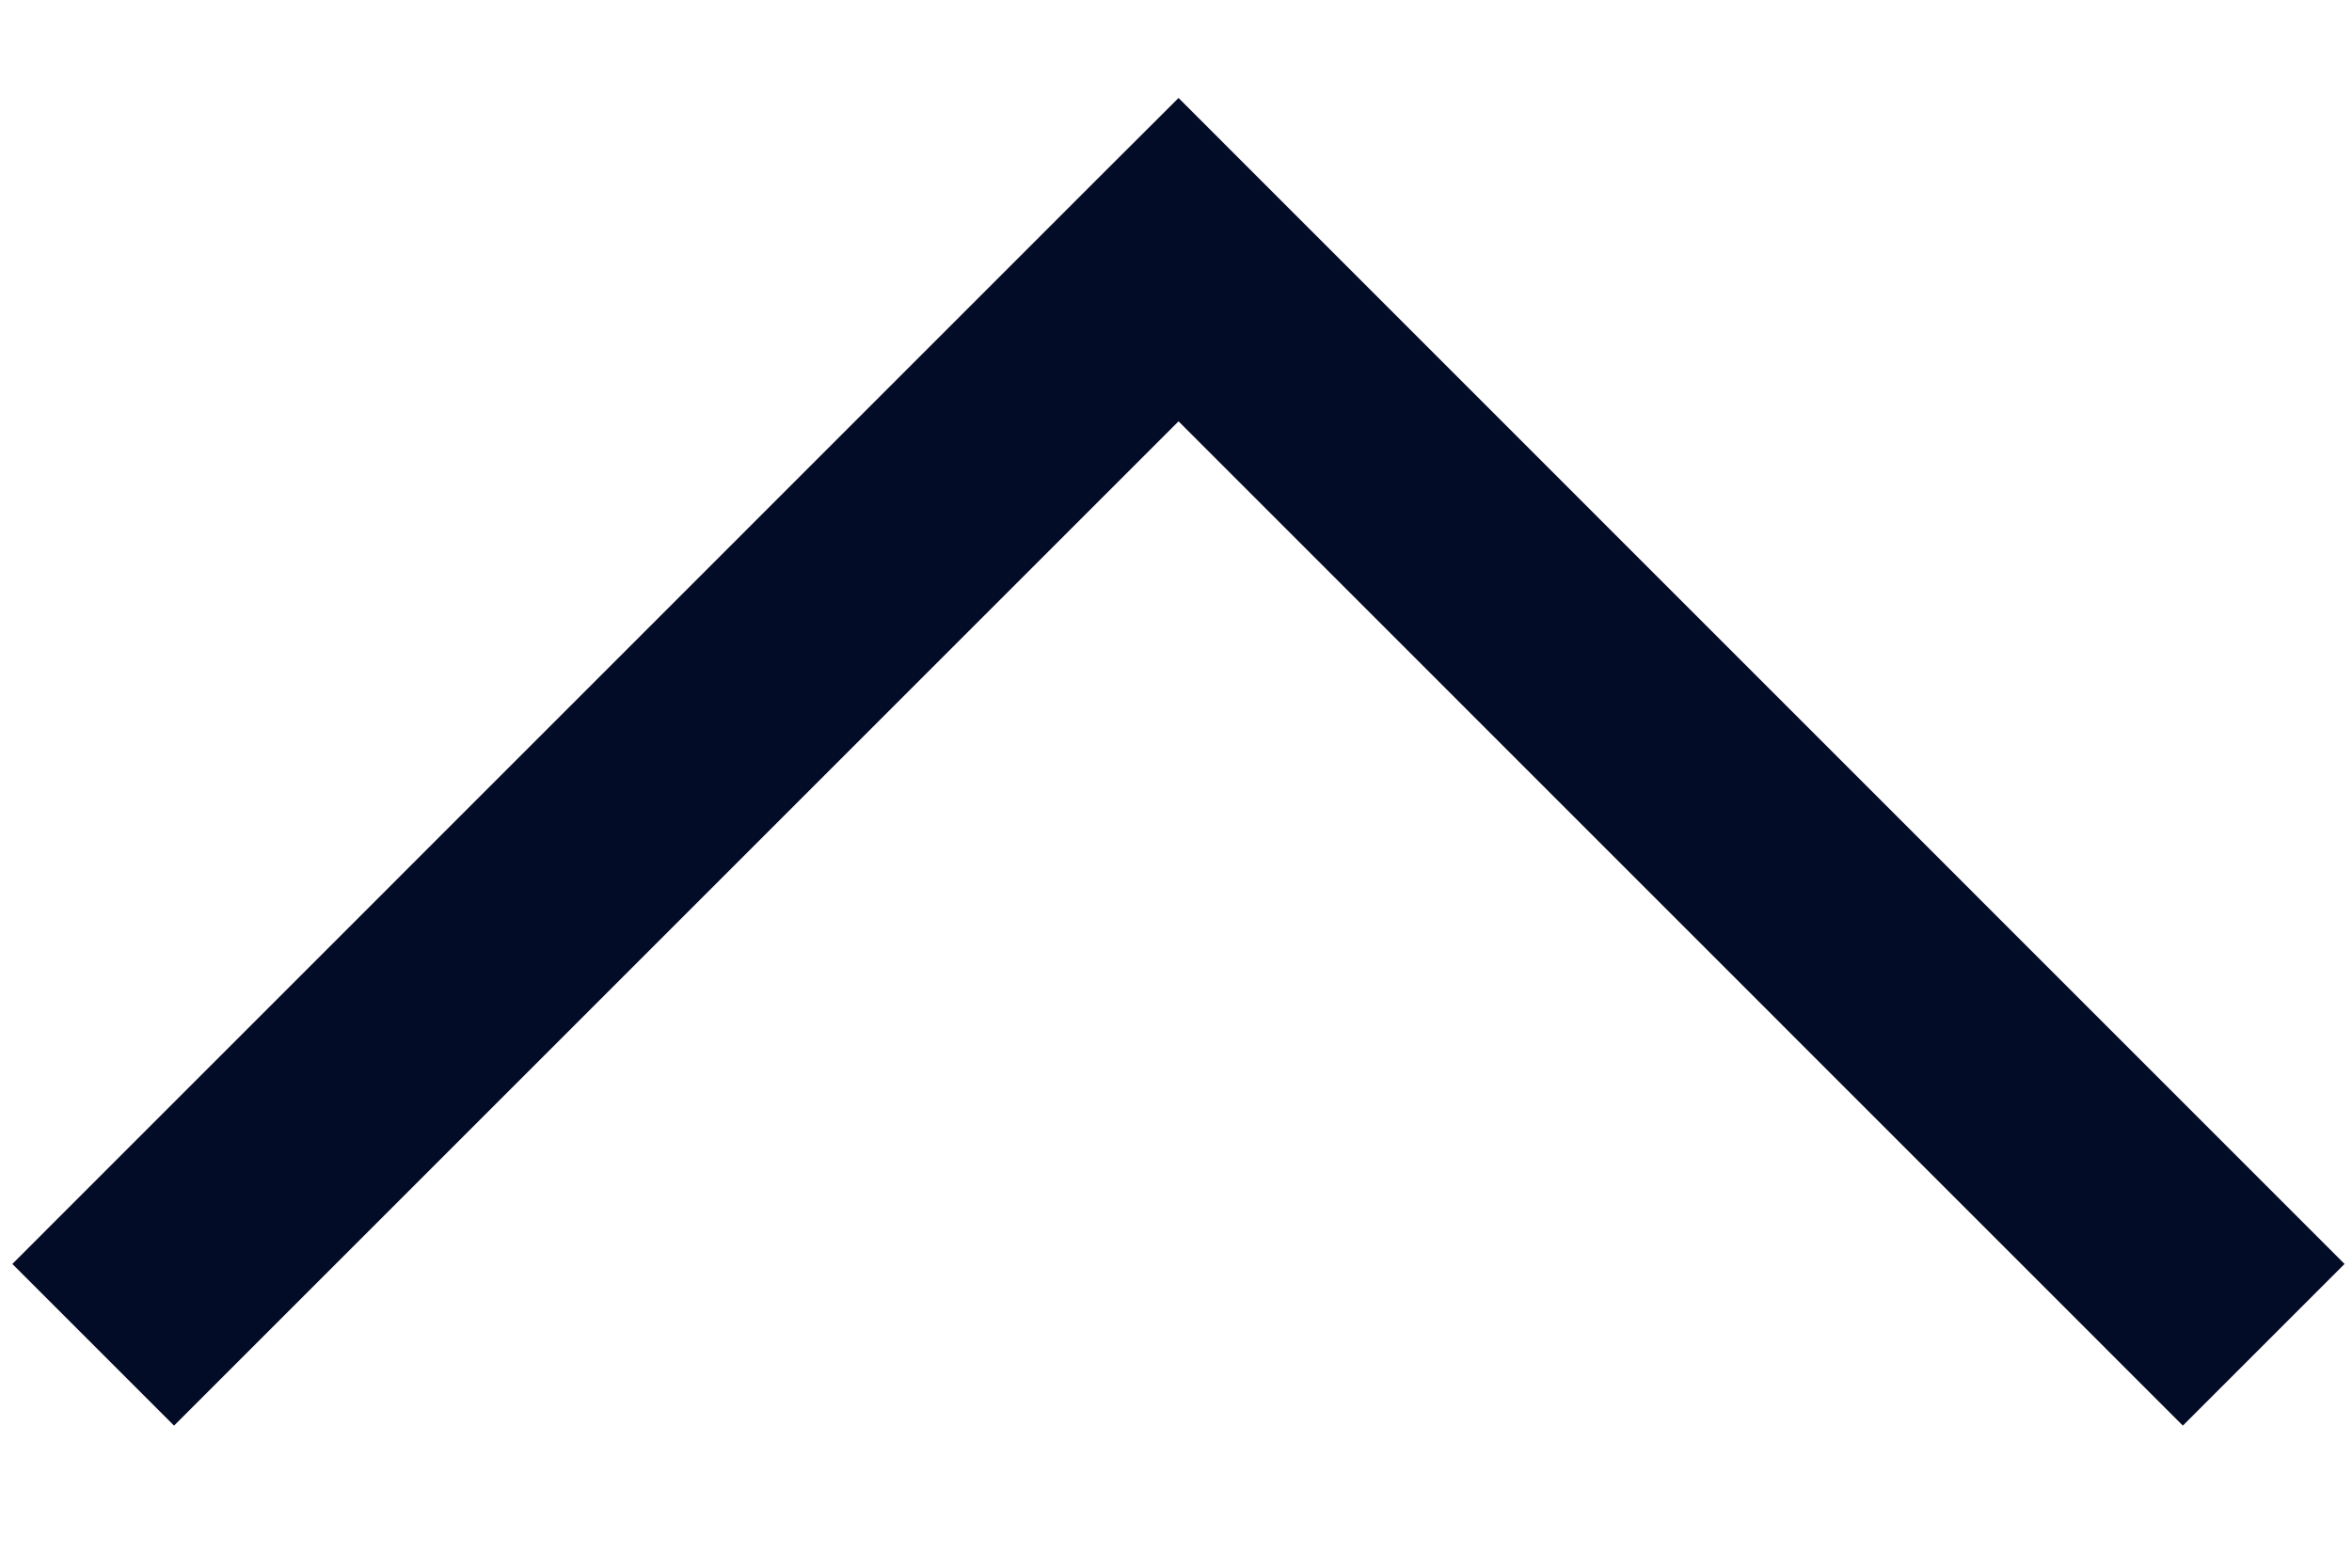
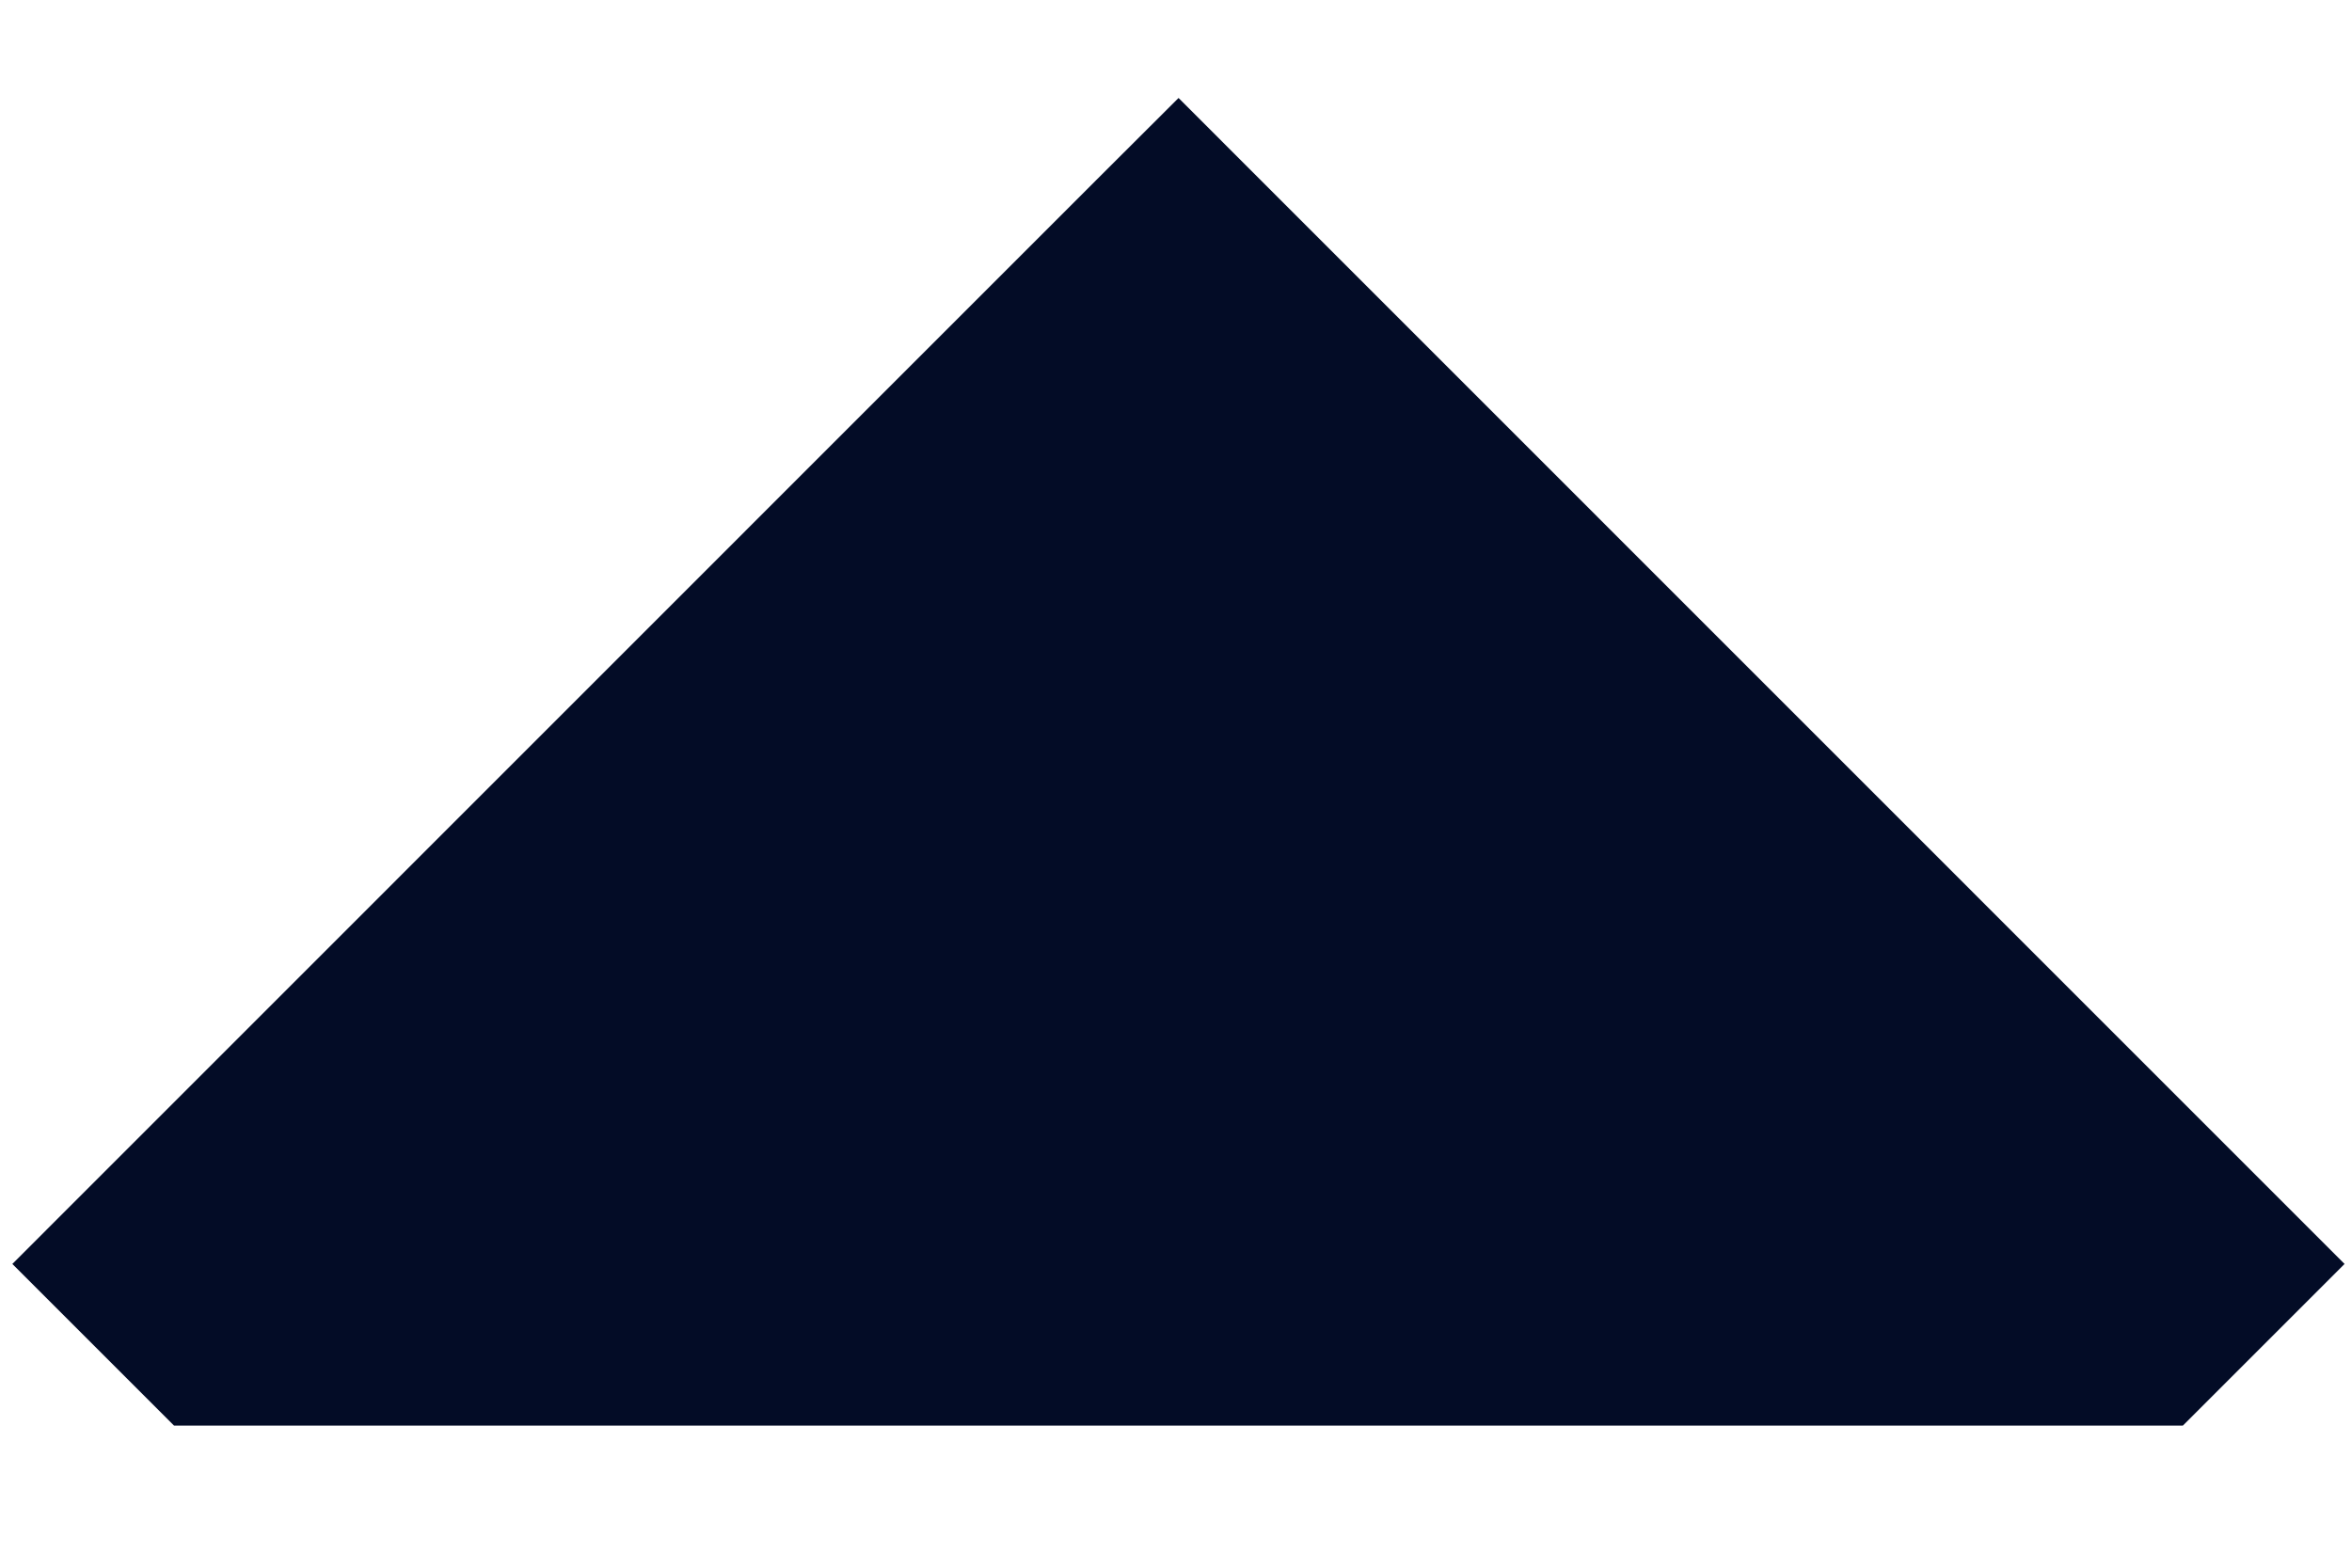
<svg xmlns="http://www.w3.org/2000/svg" width="12" height="8" viewBox="0 0 12 8" fill="none">
-   <path fill-rule="evenodd" clip-rule="evenodd" d="M11.962 6.45L11.137 7.275L6.013 2.15L0.888 7.275L0.063 6.45L5.6 0.912C5.6 0.912 5.6 0.912 6.013 1.325L5.6 0.912L6.013 0.5L11.962 6.45Z" fill="#030C26" />
+   <path fill-rule="evenodd" clip-rule="evenodd" d="M11.962 6.45L11.137 7.275L0.888 7.275L0.063 6.45L5.6 0.912C5.6 0.912 5.6 0.912 6.013 1.325L5.6 0.912L6.013 0.5L11.962 6.45Z" fill="#030C26" />
</svg>